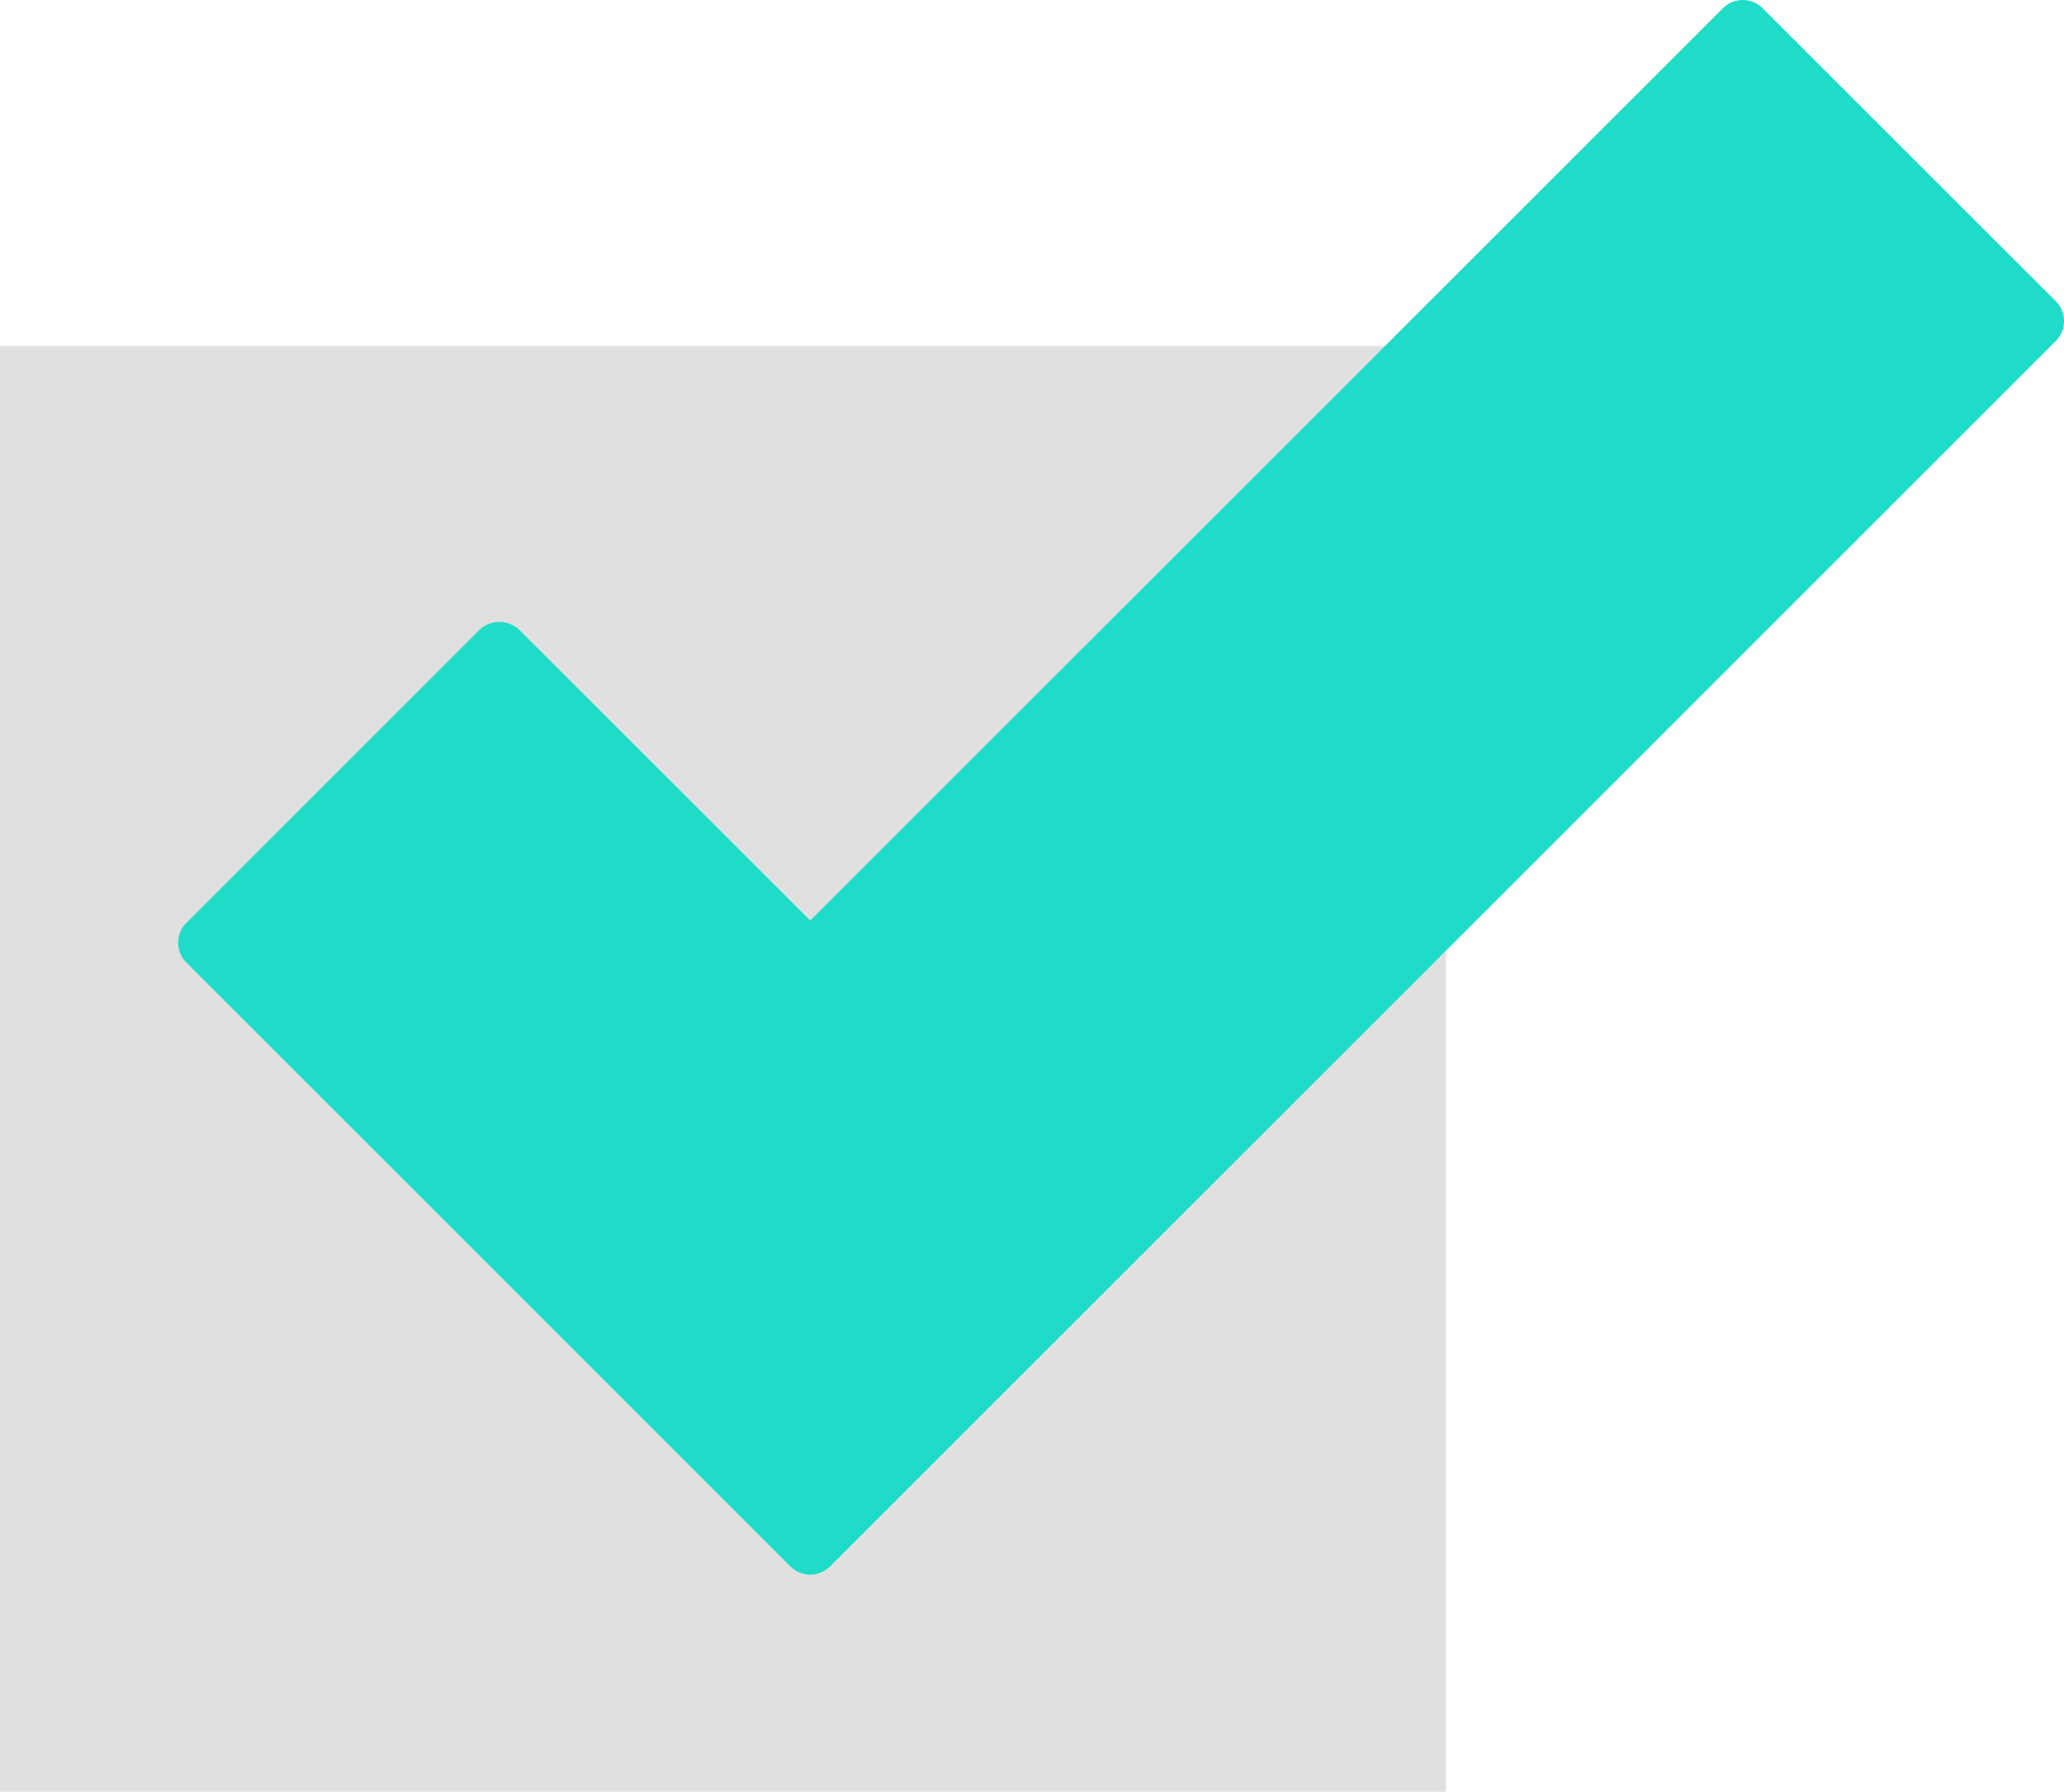
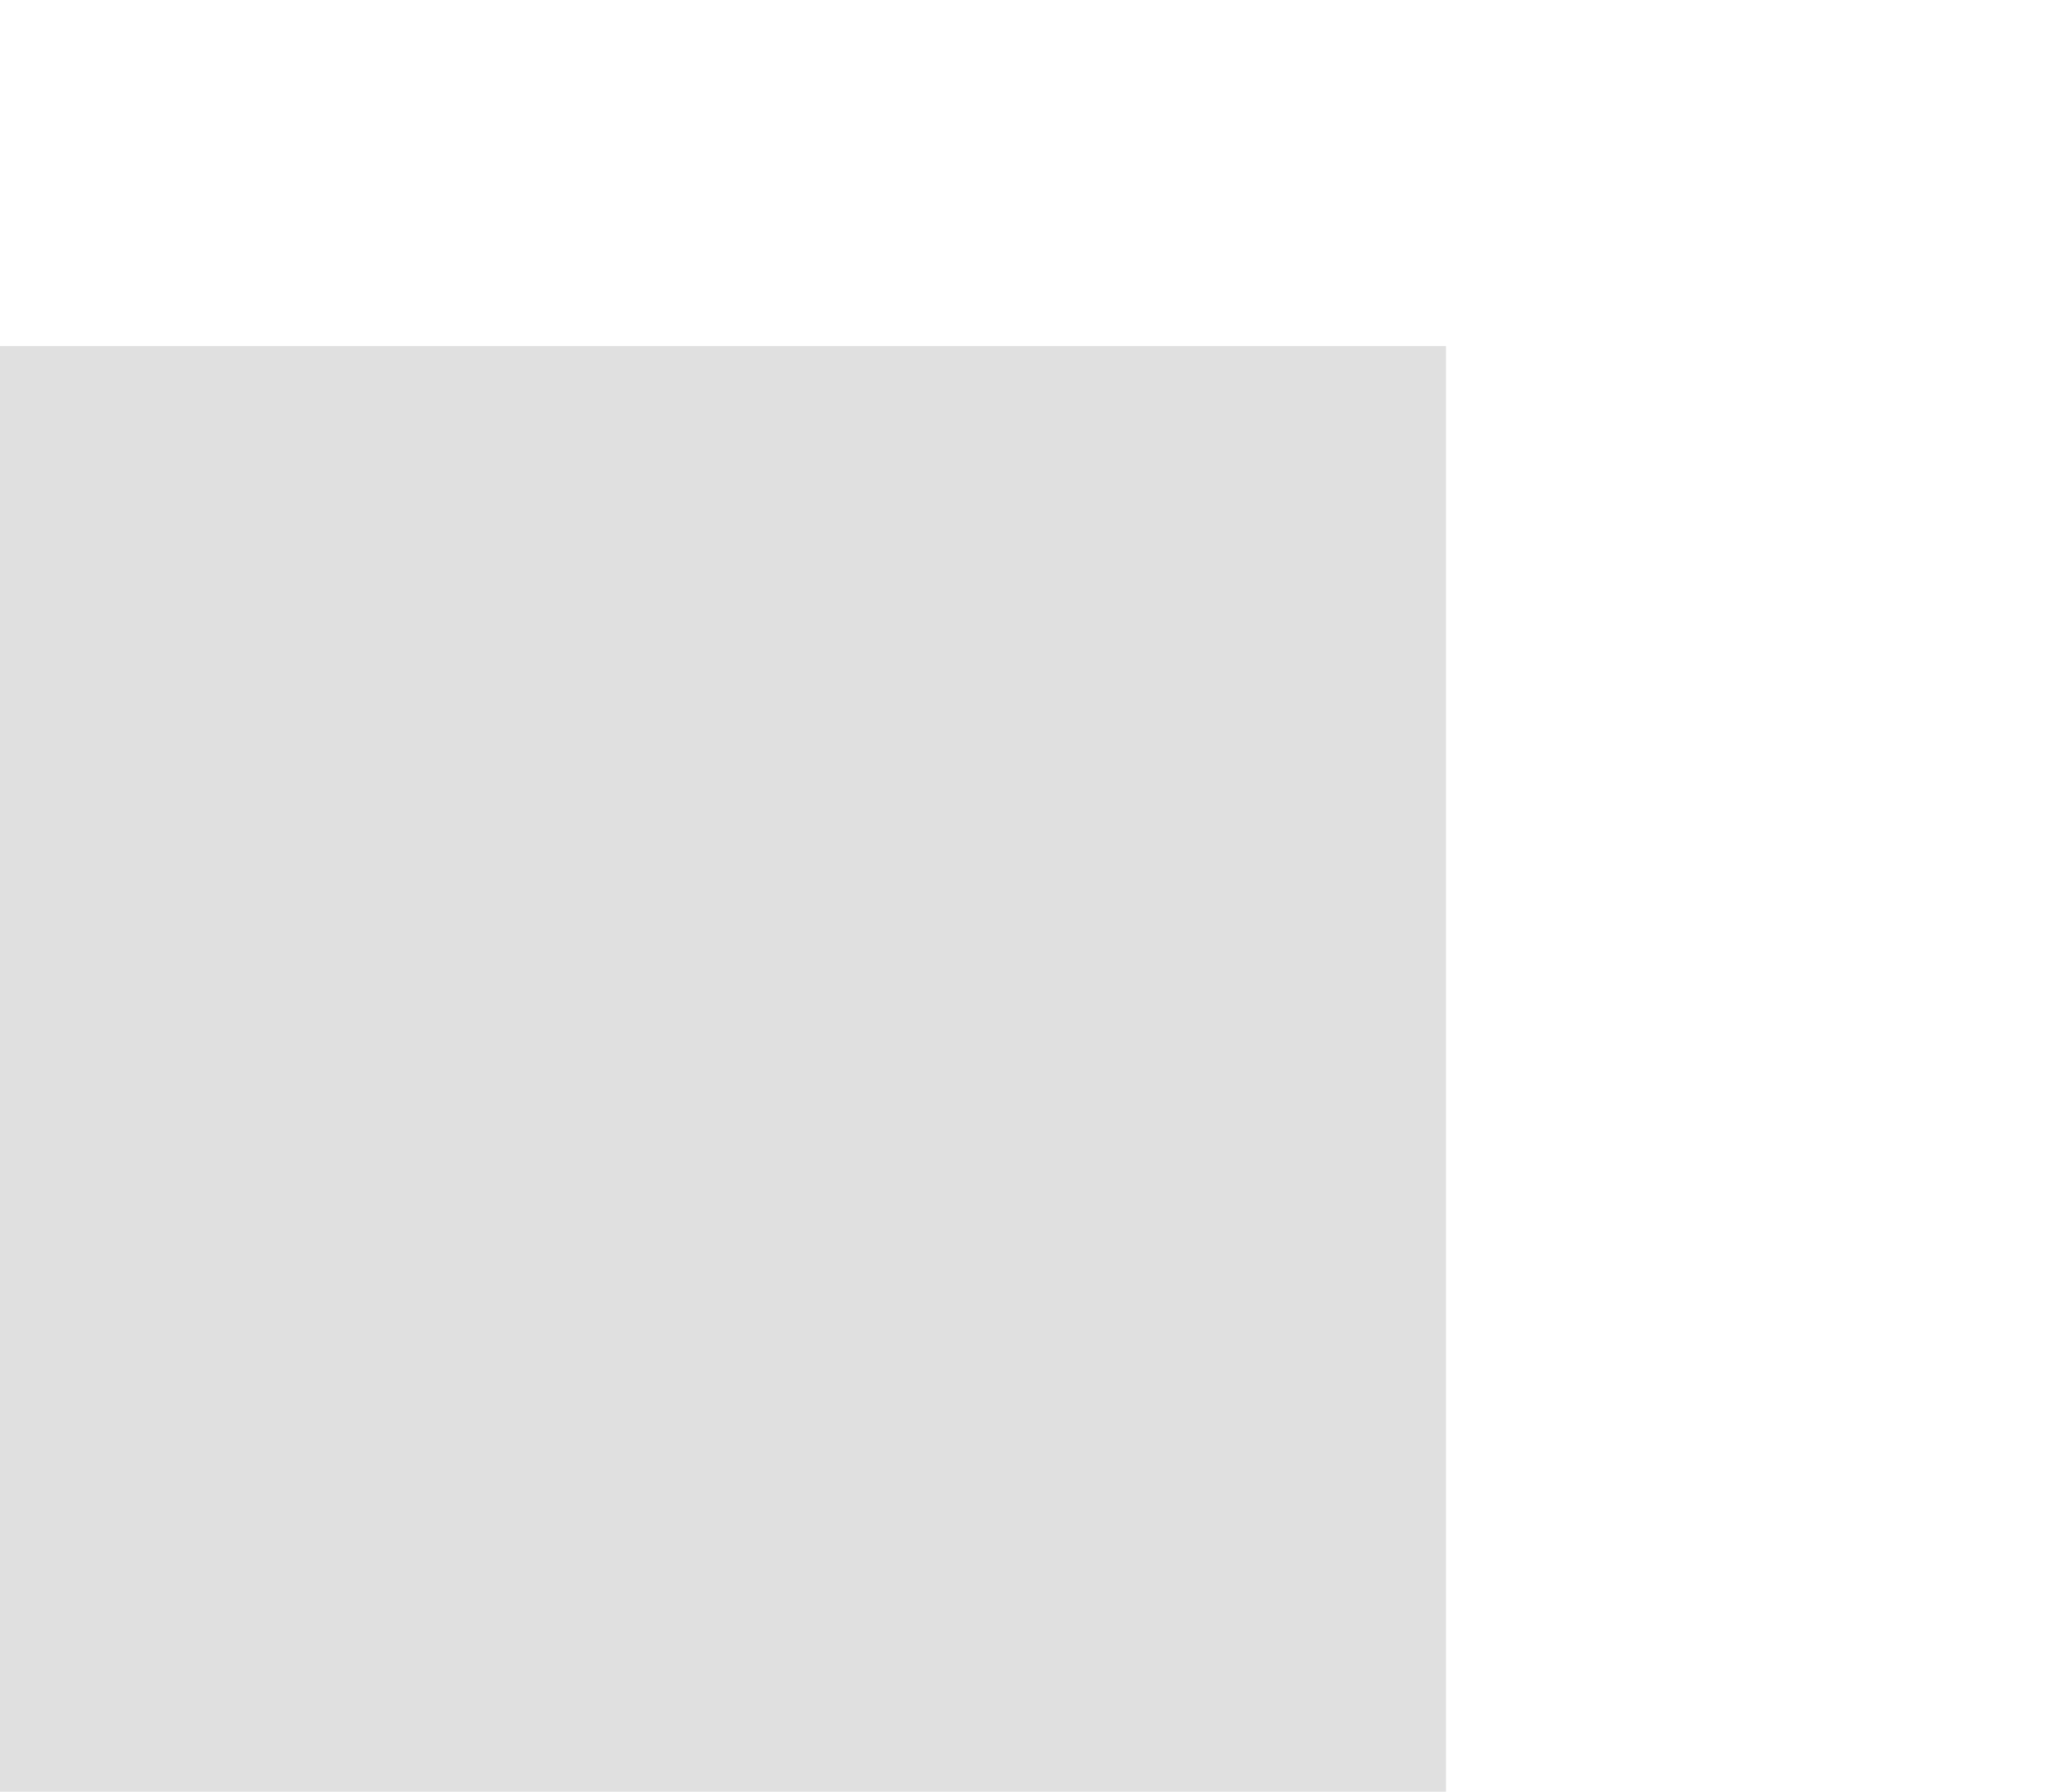
<svg xmlns="http://www.w3.org/2000/svg" viewBox="0 0 235.38 204.37">
  <defs>
    <style>.cls-1{fill:#e0e0e0;}.cls-2{fill:#1edcc8;}</style>
  </defs>
  <g id="Layer_2" data-name="Layer 2">
    <g id="Layer_1-2" data-name="Layer 1">
      <rect class="cls-1" y="39.47" width="164.9" height="164.9" />
-       <path class="cls-2" d="M92.39,179.61a3.21,3.21,0,0,1-2.26-.94L21.26,109.8a3.19,3.19,0,0,1,0-4.53L54.68,71.84a3.3,3.3,0,0,1,4.53,0L92.4,105,196.48.94a3.2,3.2,0,0,1,4.53,0l33.43,33.42a3.2,3.2,0,0,1,0,4.53L94.66,178.67A3.22,3.22,0,0,1,92.39,179.61Z" />
    </g>
  </g>
</svg>